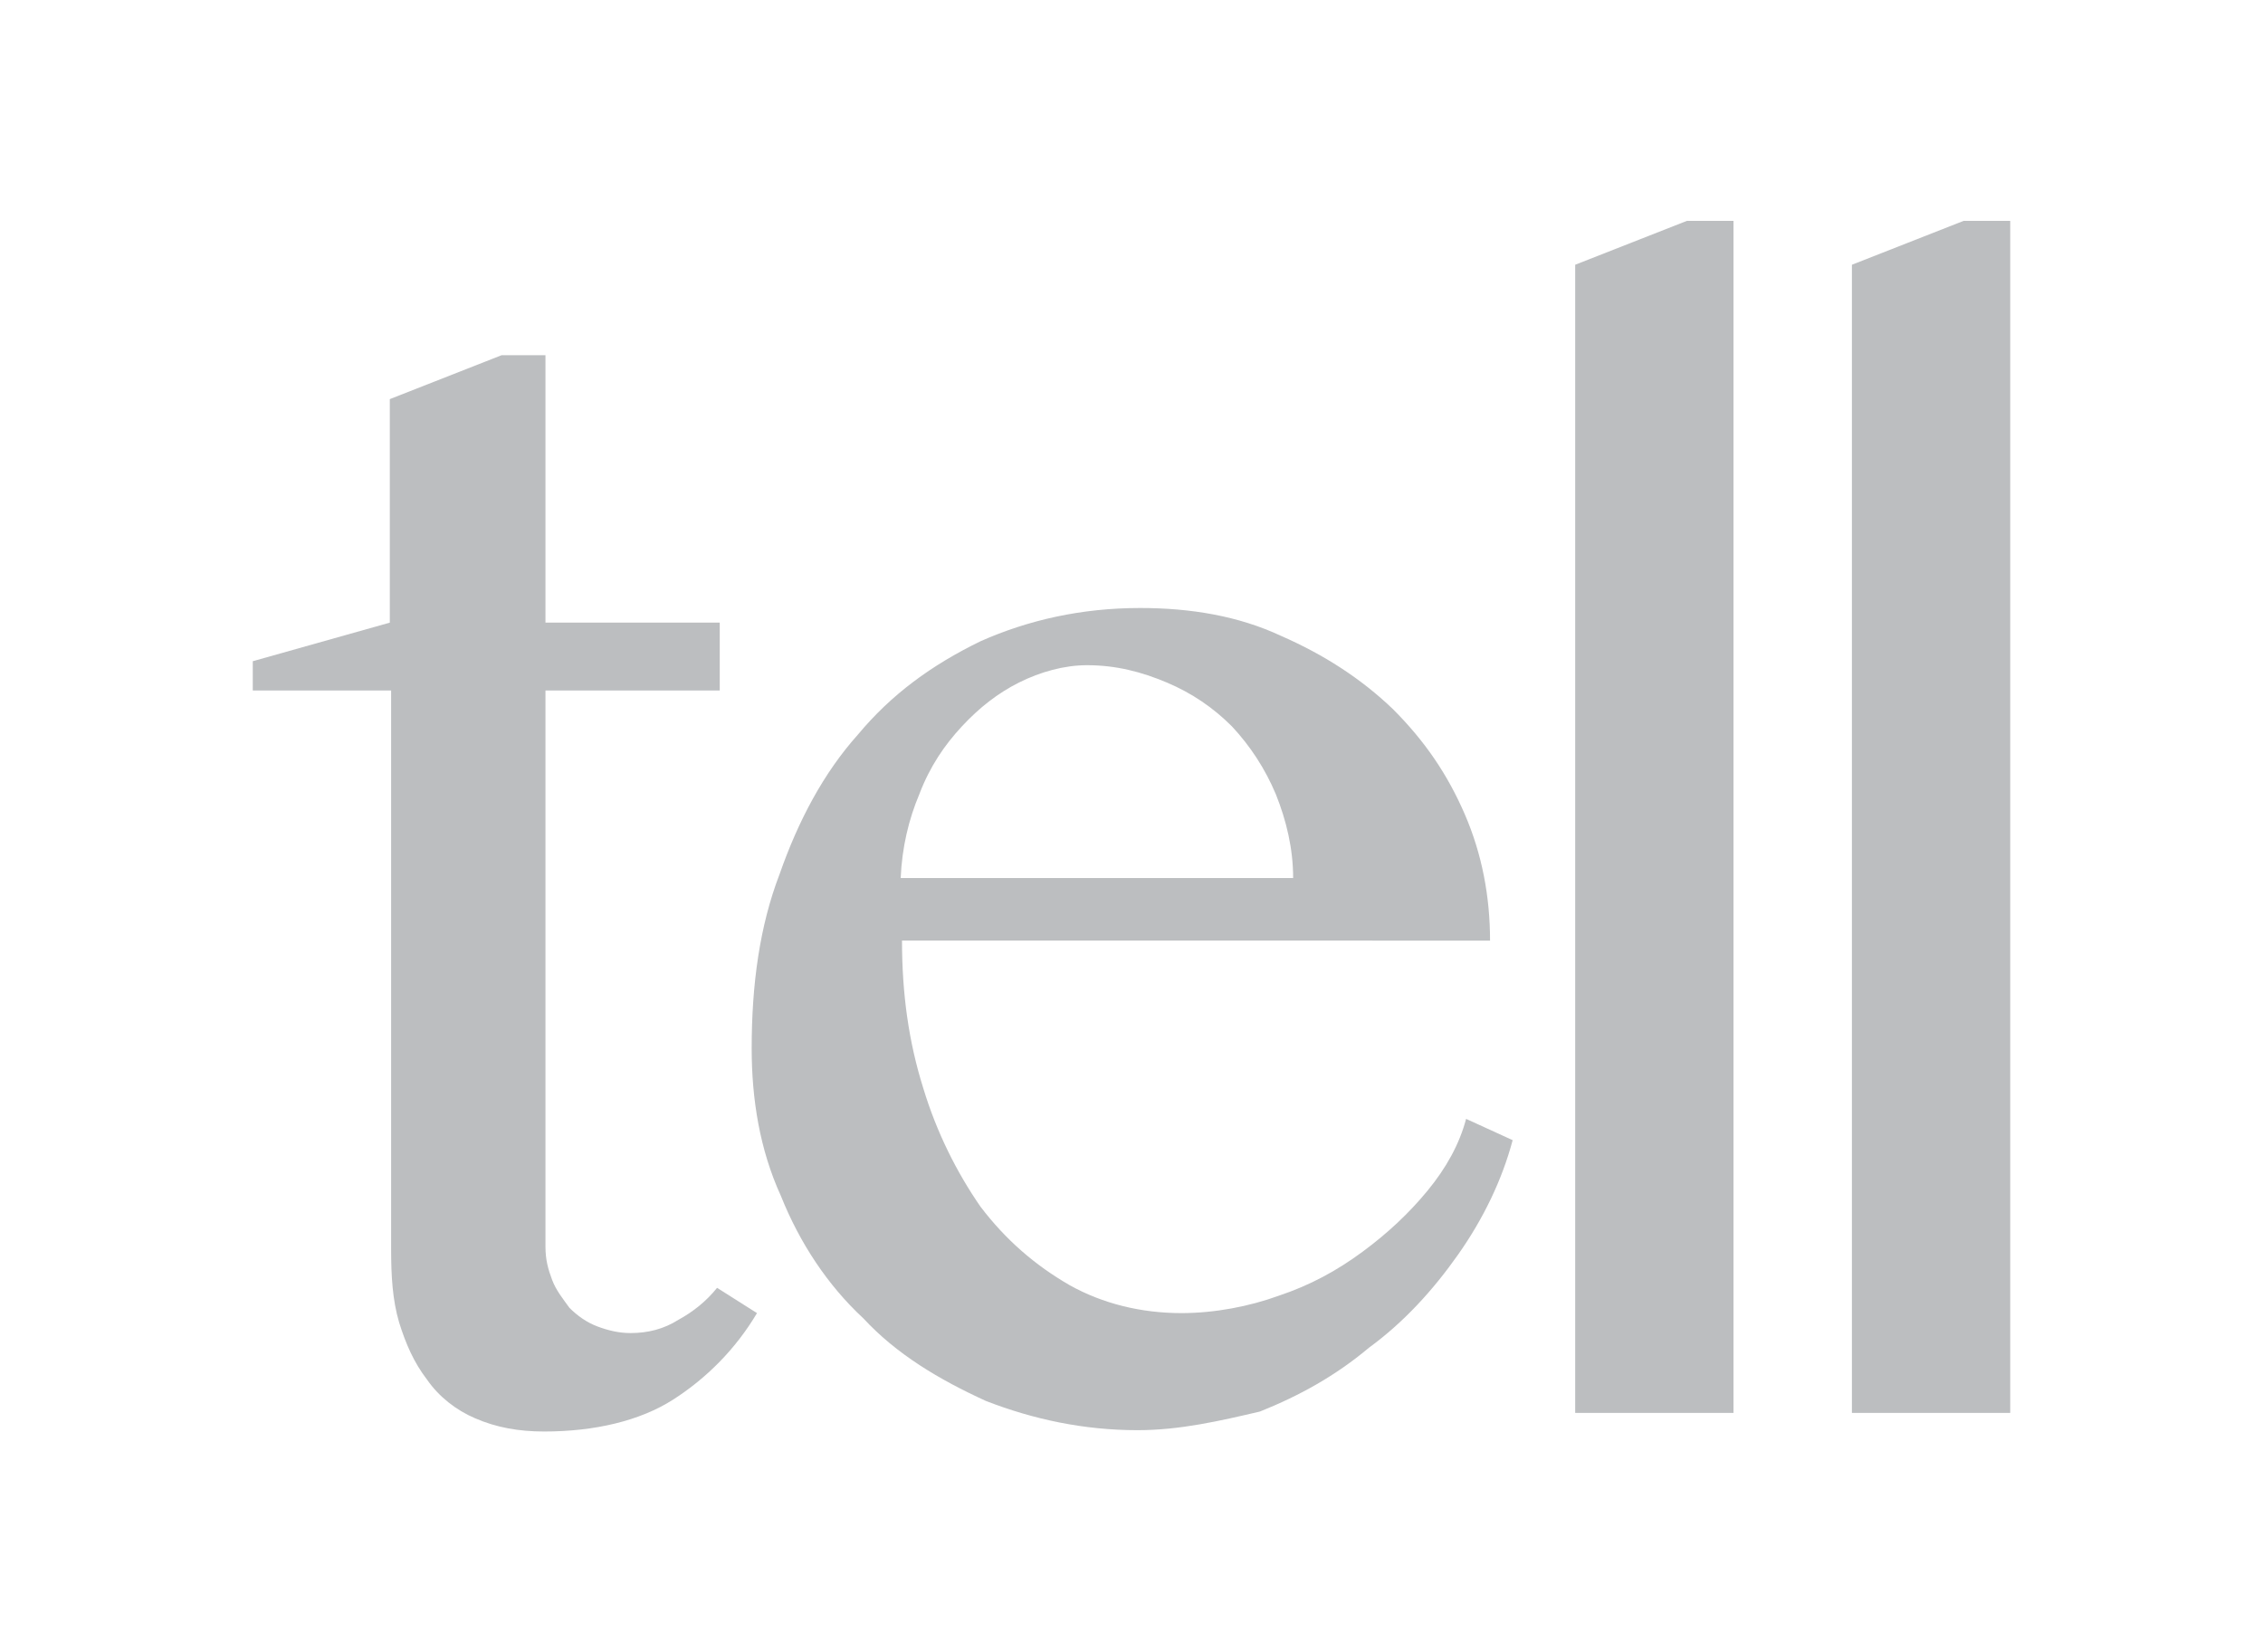
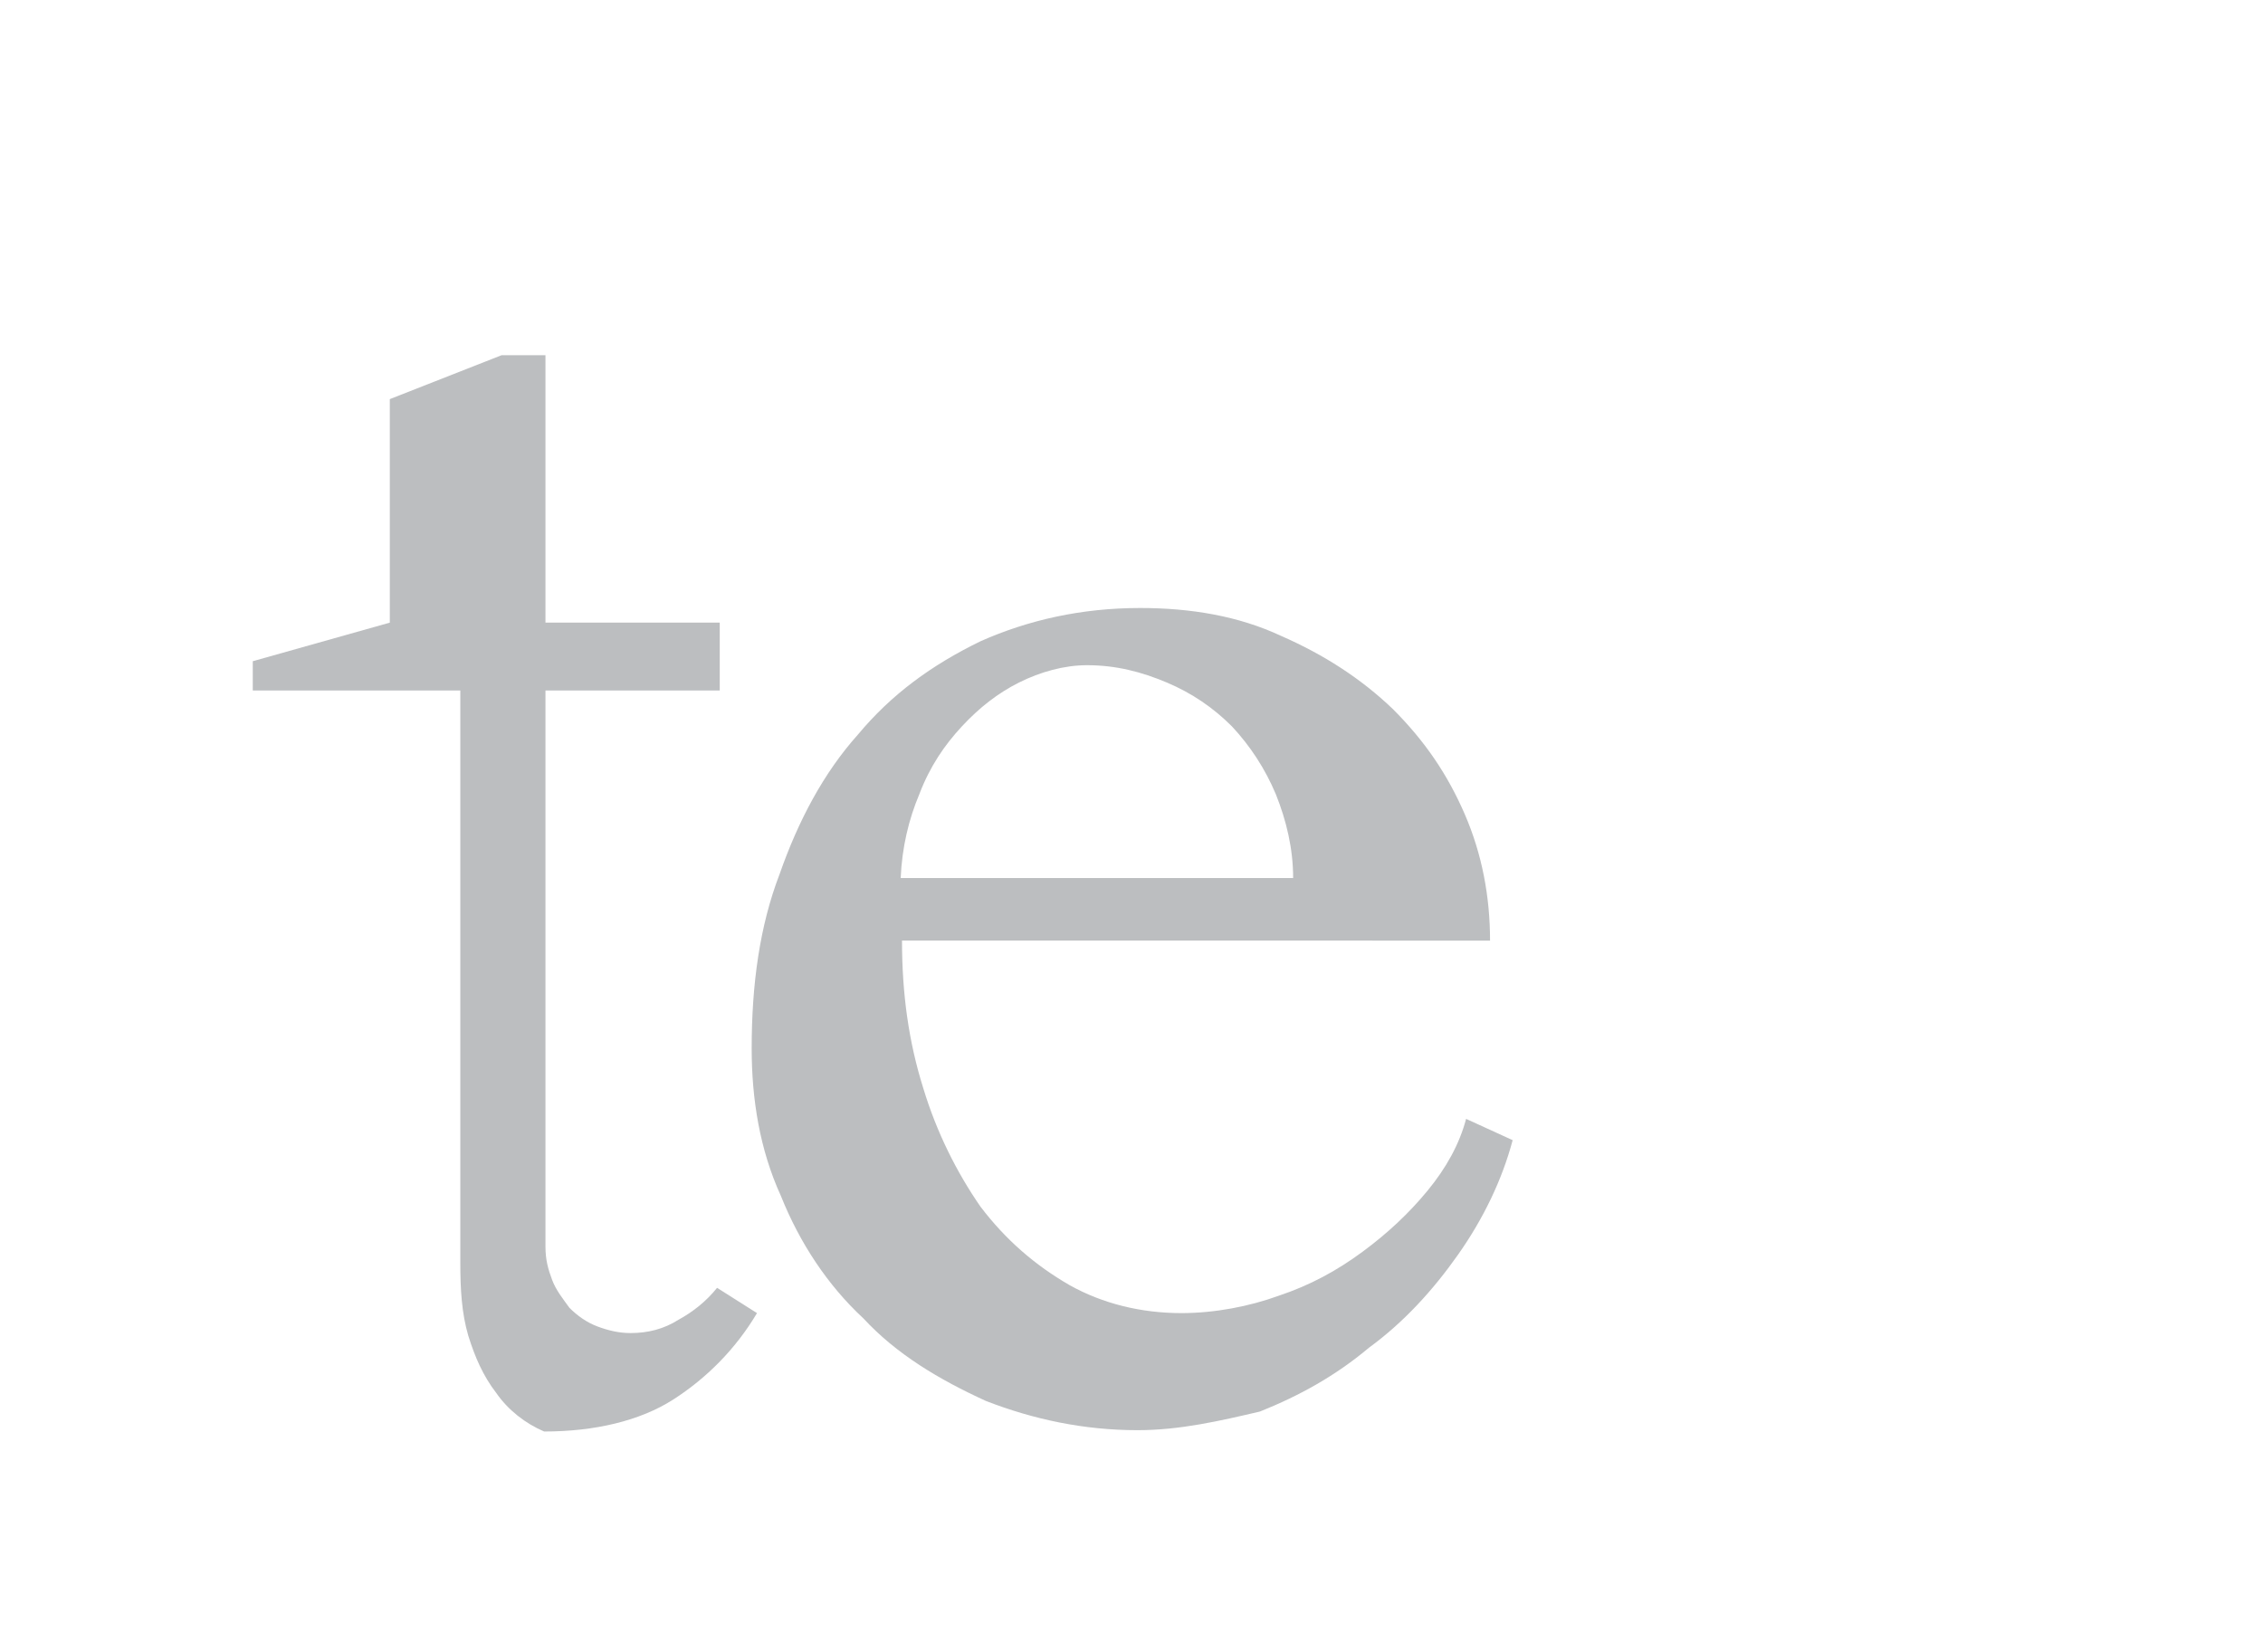
<svg xmlns="http://www.w3.org/2000/svg" version="1.1" id="Layer_1" x="0px" y="0px" width="170.1px" height="124.2px" viewBox="0 0 170.1 124.2" enable-background="new 0 0 170.1 124.2" xml:space="preserve">
  <g>
-     <path fill="#BCBEC0" d="M37.7,26.7H41v20.1h13.1v5.1H41v41.8c0,1,0.2,1.7,0.5,2.5c0.3,0.8,0.8,1.4,1.3,2.1c0.6,0.6,1.3,1.1,2.1,1.4   c0.8,0.3,1.6,0.5,2.5,0.5c1.3,0,2.5-0.3,3.6-1c1.1-0.6,2.1-1.4,2.9-2.4l3,1.9c-1.6,2.7-3.8,4.9-6.3,6.5s-5.9,2.4-9.7,2.4   c-1.9,0-3.6-0.3-5.2-1c-1.4-0.6-2.7-1.6-3.6-2.9c-1-1.3-1.6-2.7-2.1-4.3c-0.5-1.7-0.6-3.5-0.6-5.5V51.9H19v-2.2l10.3-2.9V30   L37.7,26.7z" />
+     <path fill="#BCBEC0" d="M37.7,26.7H41v20.1h13.1v5.1H41v41.8c0,1,0.2,1.7,0.5,2.5c0.3,0.8,0.8,1.4,1.3,2.1c0.6,0.6,1.3,1.1,2.1,1.4   c0.8,0.3,1.6,0.5,2.5,0.5c1.3,0,2.5-0.3,3.6-1c1.1-0.6,2.1-1.4,2.9-2.4l3,1.9c-1.6,2.7-3.8,4.9-6.3,6.5s-5.9,2.4-9.7,2.4   c-1.4-0.6-2.7-1.6-3.6-2.9c-1-1.3-1.6-2.7-2.1-4.3c-0.5-1.7-0.6-3.5-0.6-5.5V51.9H19v-2.2l10.3-2.9V30   L37.7,26.7z" />
    <path fill="#BCBEC0" d="M85.5,107.5c-4,0-7.8-0.8-11.4-2.2c-3.5-1.6-6.7-3.5-9.2-6.2c-2.7-2.5-4.8-5.7-6.2-9.2   c-1.6-3.5-2.2-7.3-2.2-11.1c0-4.8,0.6-9.2,2.1-13.1c1.4-4,3.3-7.6,5.9-10.5c2.5-3,5.5-5.2,9.2-7c3.6-1.6,7.6-2.5,12-2.5   c3.8,0,7.4,0.6,10.6,2.1c3.2,1.4,6,3.2,8.4,5.5c2.4,2.4,4.1,4.9,5.4,7.9c1.3,3,1.9,6.2,1.9,9.5H67.8c0,4,0.5,7.6,1.6,11.1   c1,3.3,2.5,6.3,4.3,8.9c1.9,2.5,4.1,4.4,6.7,5.9c2.5,1.4,5.4,2.1,8.4,2.1c2.5,0,5.1-0.5,7.3-1.3c2.4-0.8,4.4-1.9,6.3-3.3   c1.9-1.4,3.5-2.9,4.9-4.6c1.4-1.7,2.4-3.5,2.9-5.4l3.5,1.6c-0.8,3-2.2,5.9-4.1,8.6c-1.9,2.7-4.1,5.1-6.7,7   c-2.5,2.1-5.2,3.6-8.2,4.8C91.7,106.8,88.7,107.5,85.5,107.5z M97.2,66c0-2.2-0.5-4.3-1.3-6.3c-0.8-1.9-1.9-3.6-3.3-5.1   c-1.4-1.4-3-2.5-4.9-3.3c-1.9-0.8-3.8-1.3-6-1.3c-1.7,0-3.5,0.5-5.1,1.3c-1.6,0.8-3,1.9-4.3,3.3c-1.3,1.4-2.4,3-3.2,5.1   c-0.8,1.9-1.3,4-1.4,6.3H97.2z" />
-     <path fill="#BCBEC0" d="M130.3,106.2h-11.9V19.9l8.4-3.3h3.5V106.2z" />
-     <path fill="#BCBEC0" d="M151.1,106.2h-11.9V19.9l8.4-3.3h3.5V106.2z" />
  </g>
</svg>